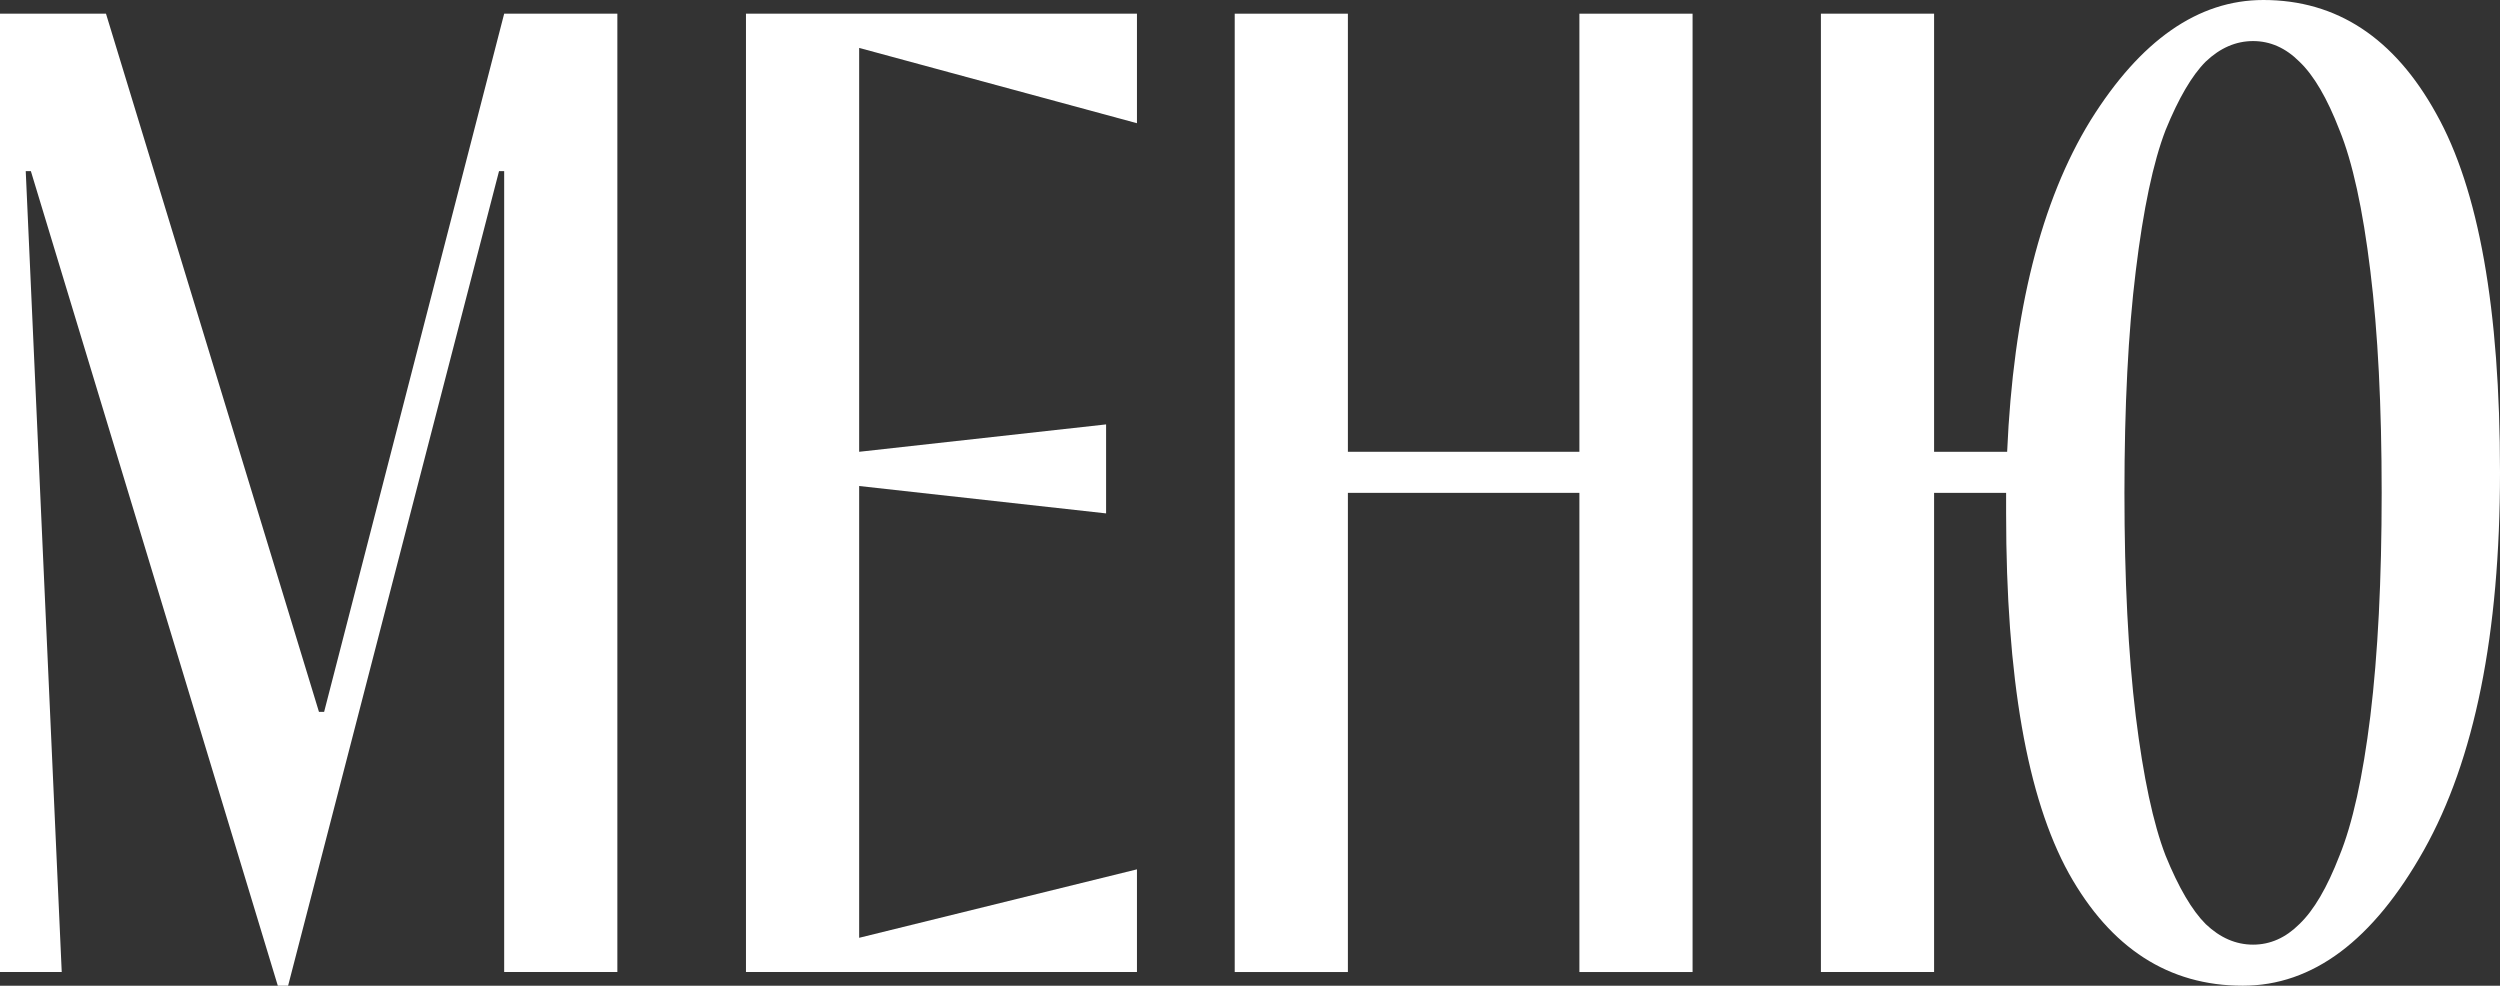
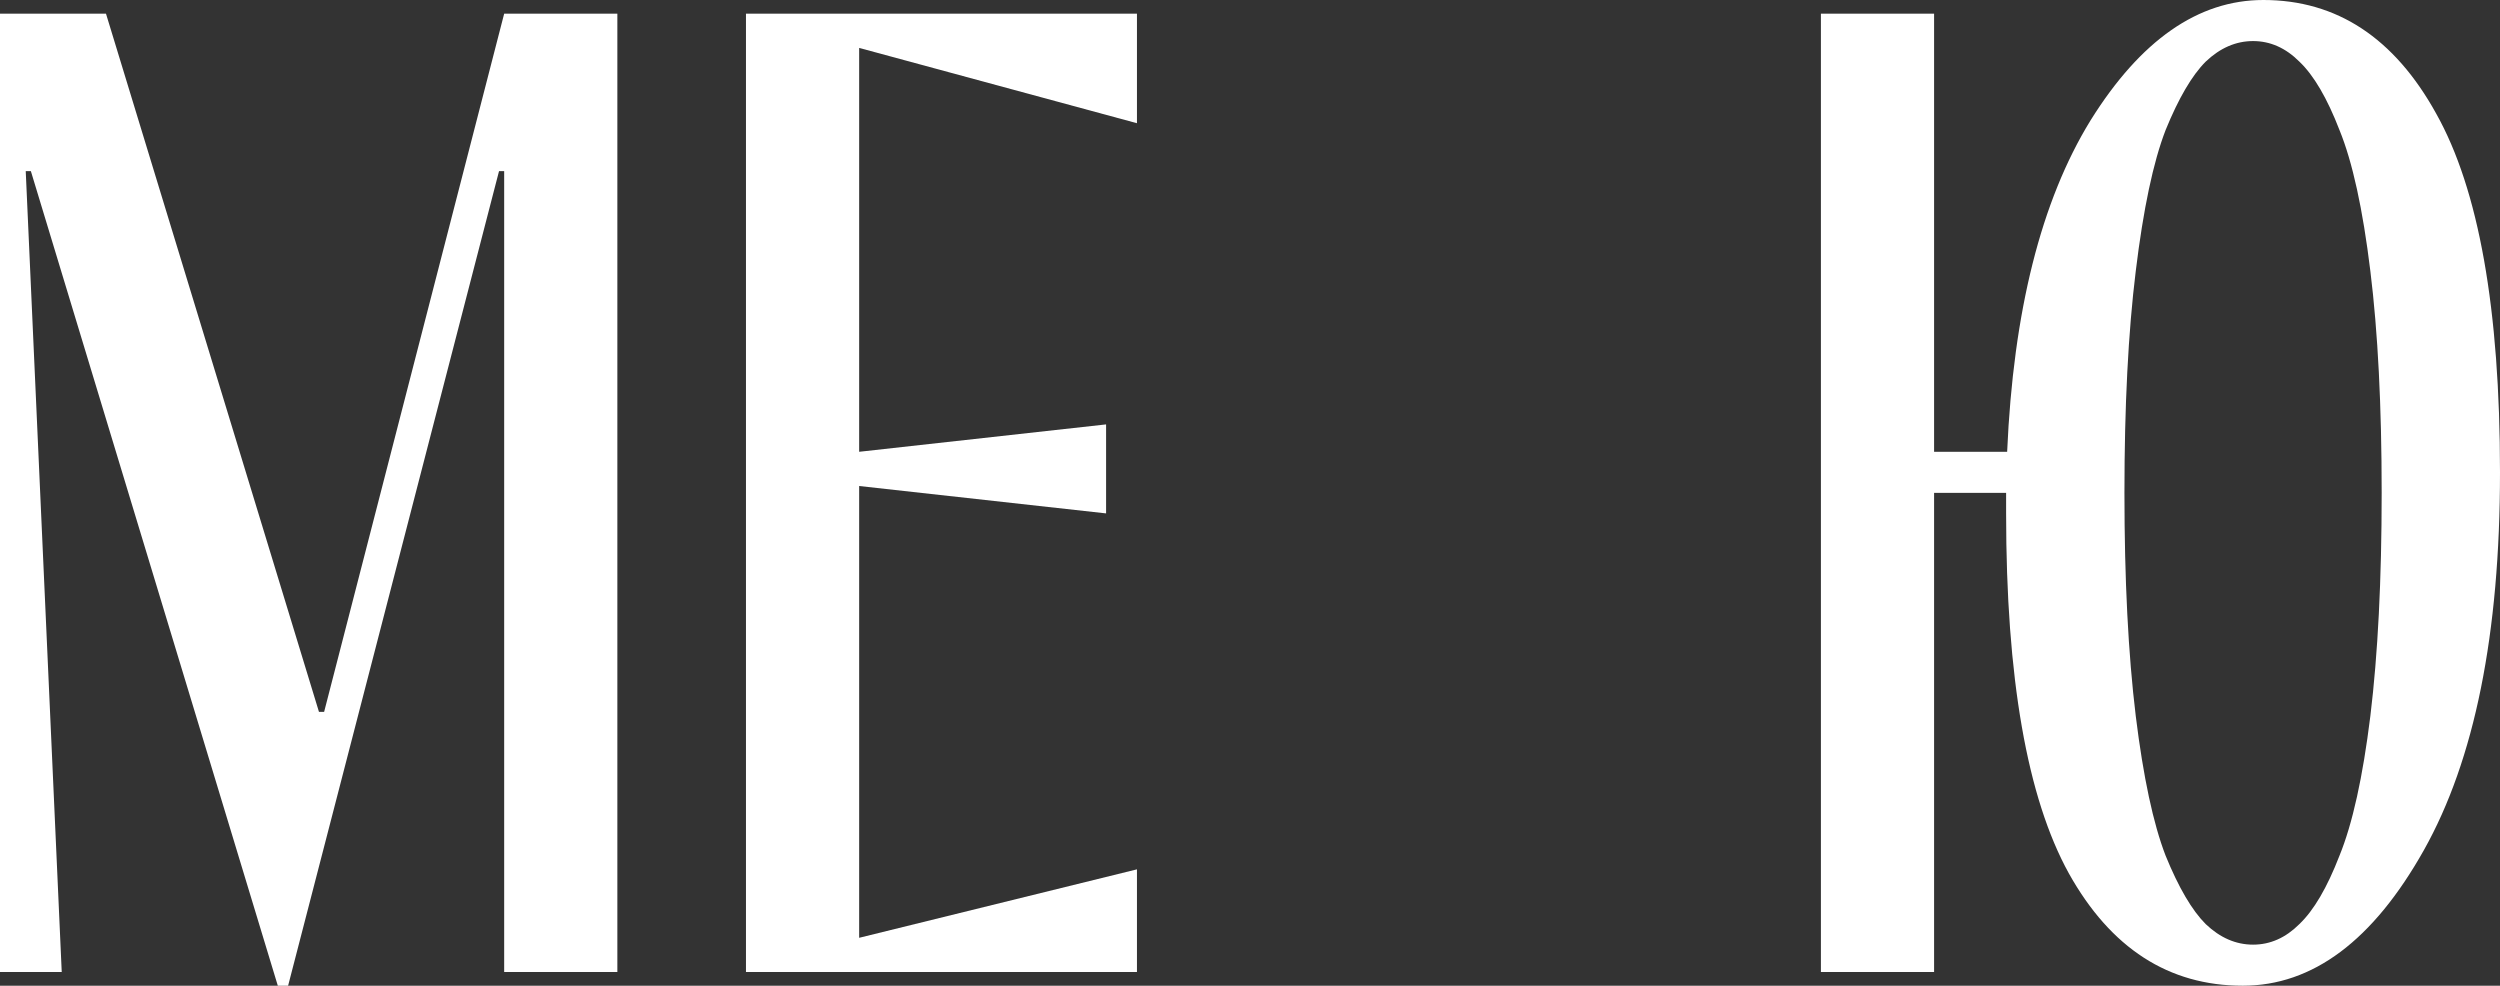
<svg xmlns="http://www.w3.org/2000/svg" width="175" height="69" viewBox="0 0 175 69" fill="none">
  <rect x="0" y="0" width="175" height="69" fill="#333333" stroke="none" />
  <path d="M43.215 68.042H35.292V11.979H34.932L20.167 69H19.447L2.161 11.979H1.801L4.321 68.042H0V0.958H7.419L22.328 49.833H22.688L35.292 0.958H43.215V68.042Z" fill="white" />
  <path d="M52.218 68.042V0.958H79.587V8.625L60.141 3.354V31.625L77.426 29.708V35.938L60.141 34.021V65.646L79.587 60.854V68.042H52.218Z" fill="white" />
-   <path d="M94.352 68.042H86.43V0.958H94.352V31.625H110.558V0.958H118.48V68.042H110.558V34.5H94.352V68.042Z" fill="white" />
  <path d="M135.386 68.042H127.464V0.958H135.386V31.625H140.5C140.932 21.786 142.877 14.056 146.334 8.433C149.839 2.811 153.873 0 158.434 0C163.572 0 167.605 2.651 170.534 7.954C173.511 13.257 175 21.626 175 33.062C175 44.371 173.223 53.188 169.67 59.513C166.117 65.838 161.892 69 156.994 69C151.808 69 147.751 66.381 144.822 61.142C141.893 55.839 140.428 47.438 140.428 35.938V34.5H135.386V68.042ZM154.401 64.688C155.409 65.646 156.514 66.125 157.714 66.125C158.915 66.125 159.995 65.646 160.955 64.688C161.964 63.729 162.9 62.132 163.764 59.896C164.676 57.66 165.397 54.401 165.925 50.121C166.453 45.776 166.717 40.569 166.717 34.5C166.717 28.431 166.453 23.256 165.925 18.975C165.397 14.631 164.676 11.34 163.764 9.104C162.9 6.868 161.964 5.271 160.955 4.312C159.995 3.354 158.915 2.875 157.714 2.875C156.514 2.875 155.409 3.354 154.401 4.312C153.441 5.271 152.504 6.868 151.592 9.104C150.728 11.34 150.031 14.631 149.503 18.975C148.975 23.256 148.711 28.431 148.711 34.5C148.711 40.569 148.975 45.776 149.503 50.121C150.031 54.401 150.728 57.66 151.592 59.896C152.504 62.132 153.441 63.729 154.401 64.688Z" fill="white" />
</svg>